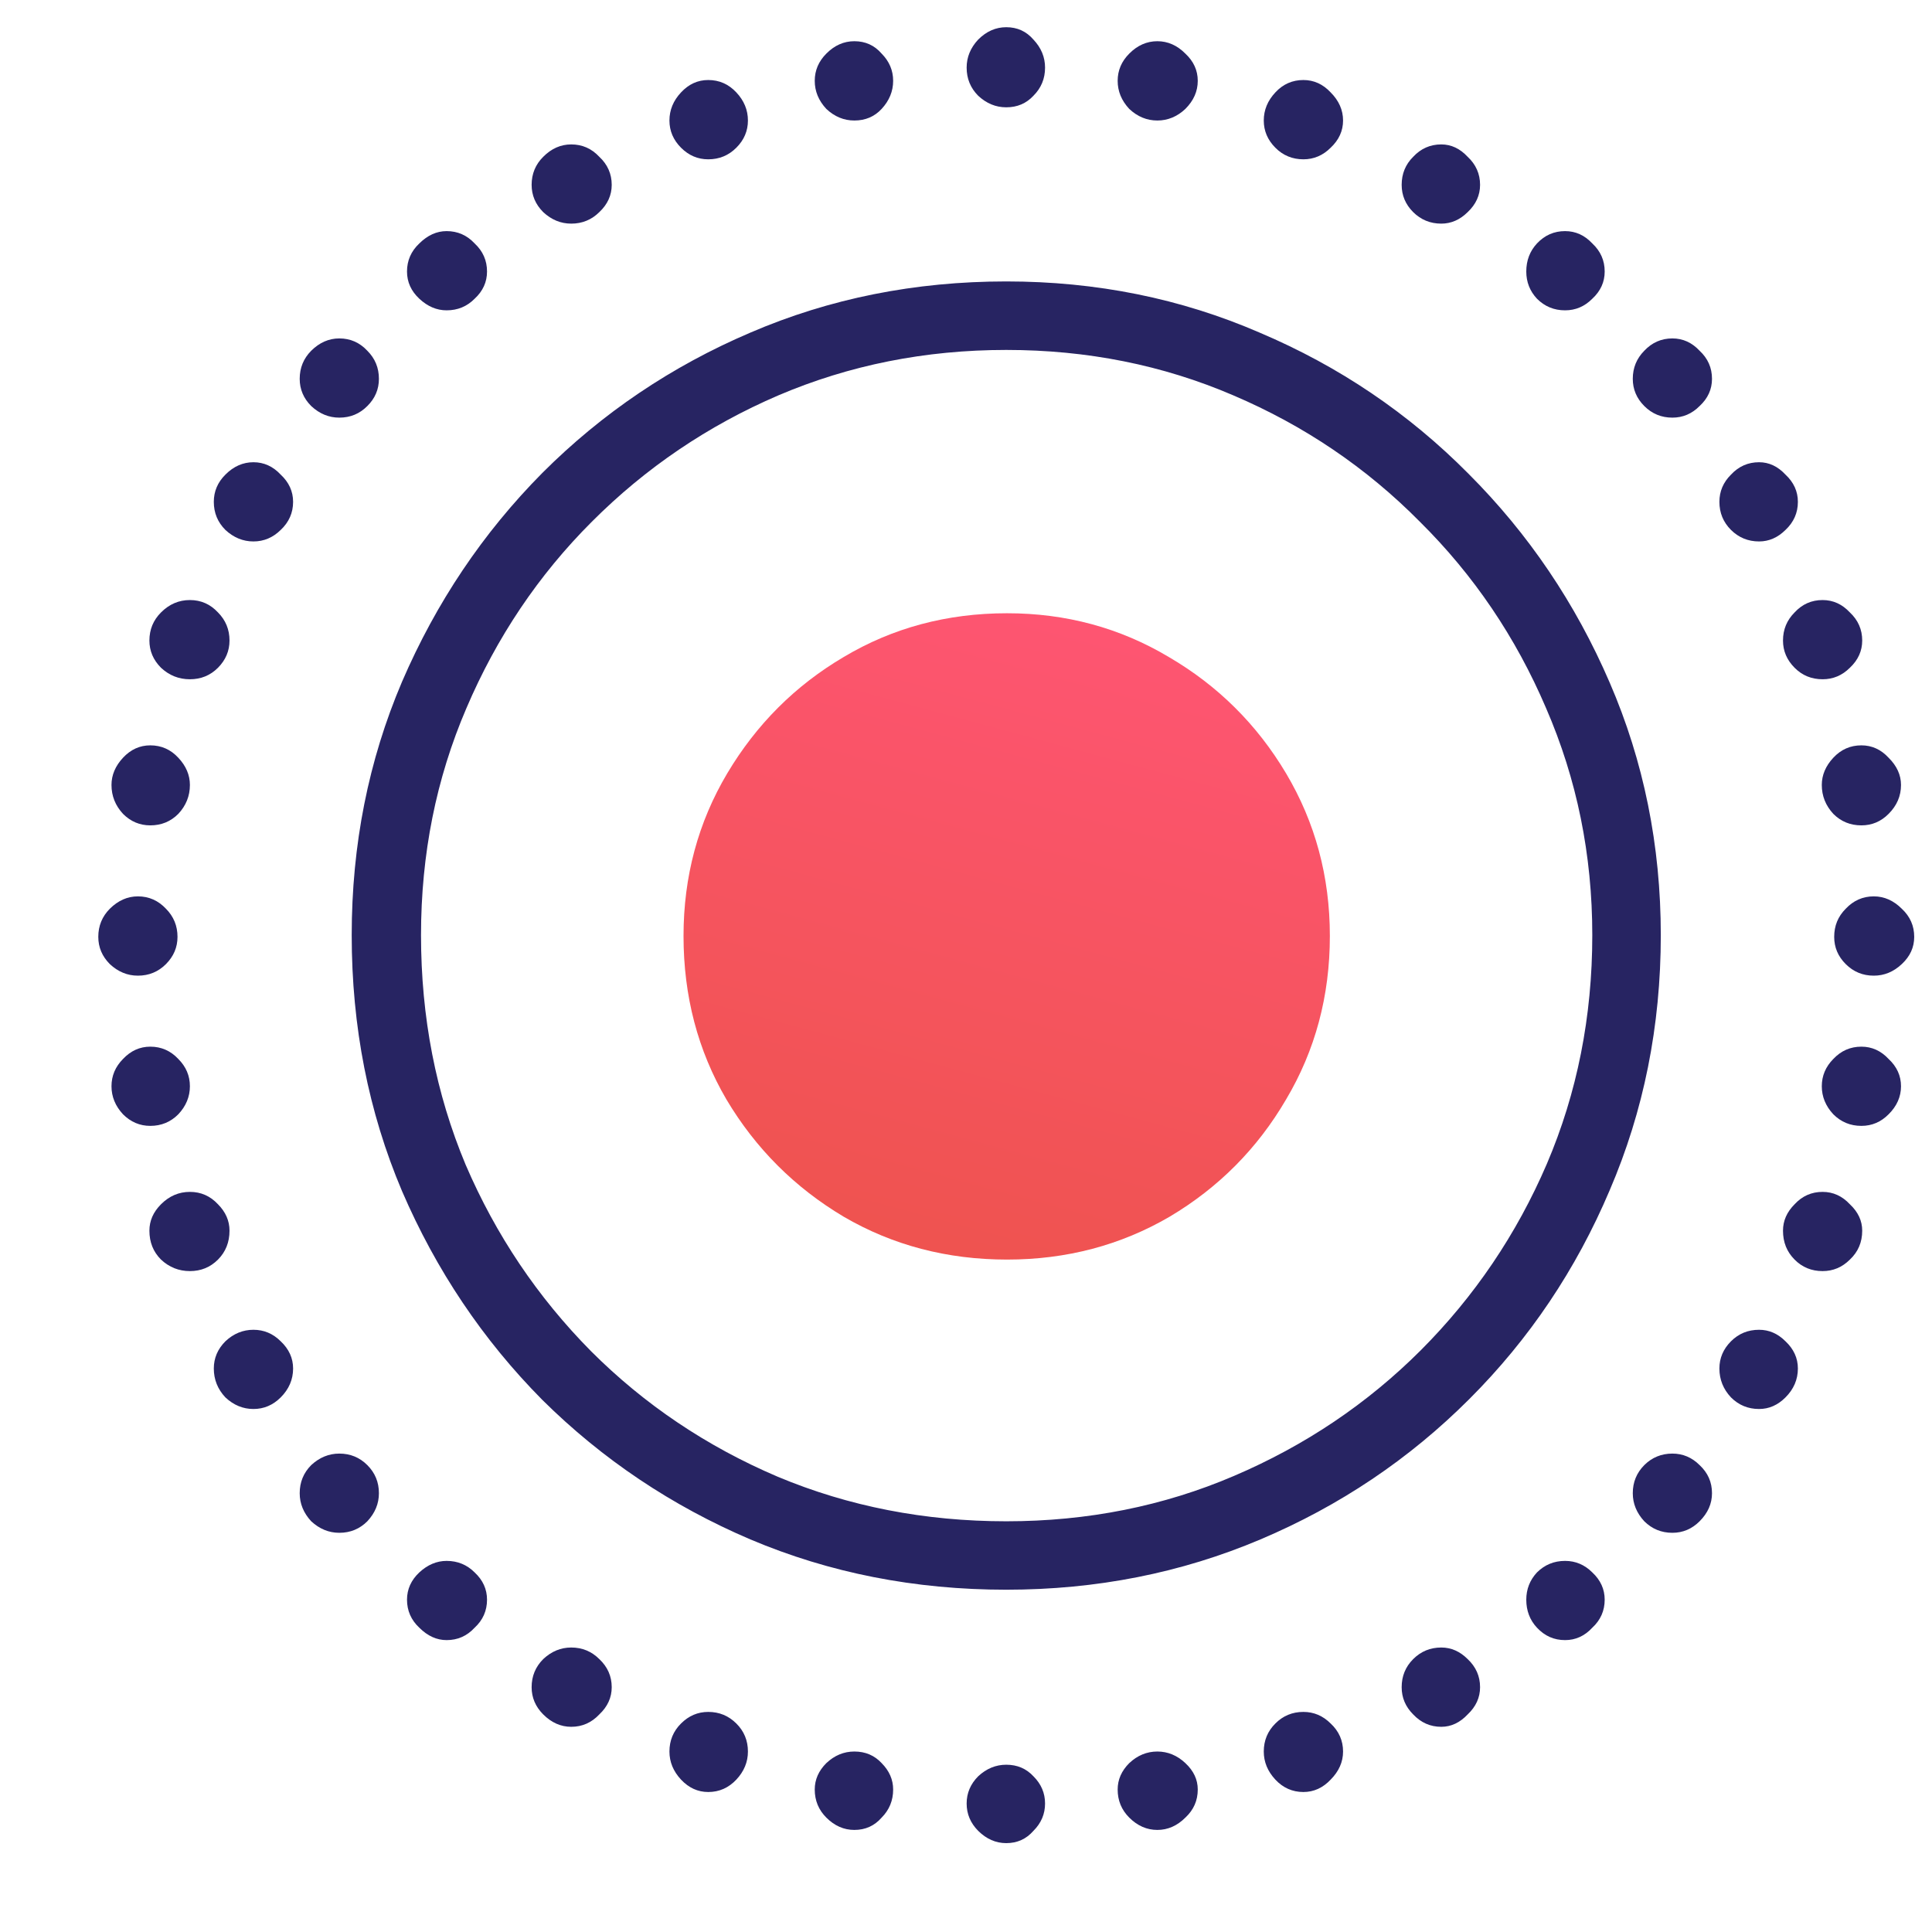
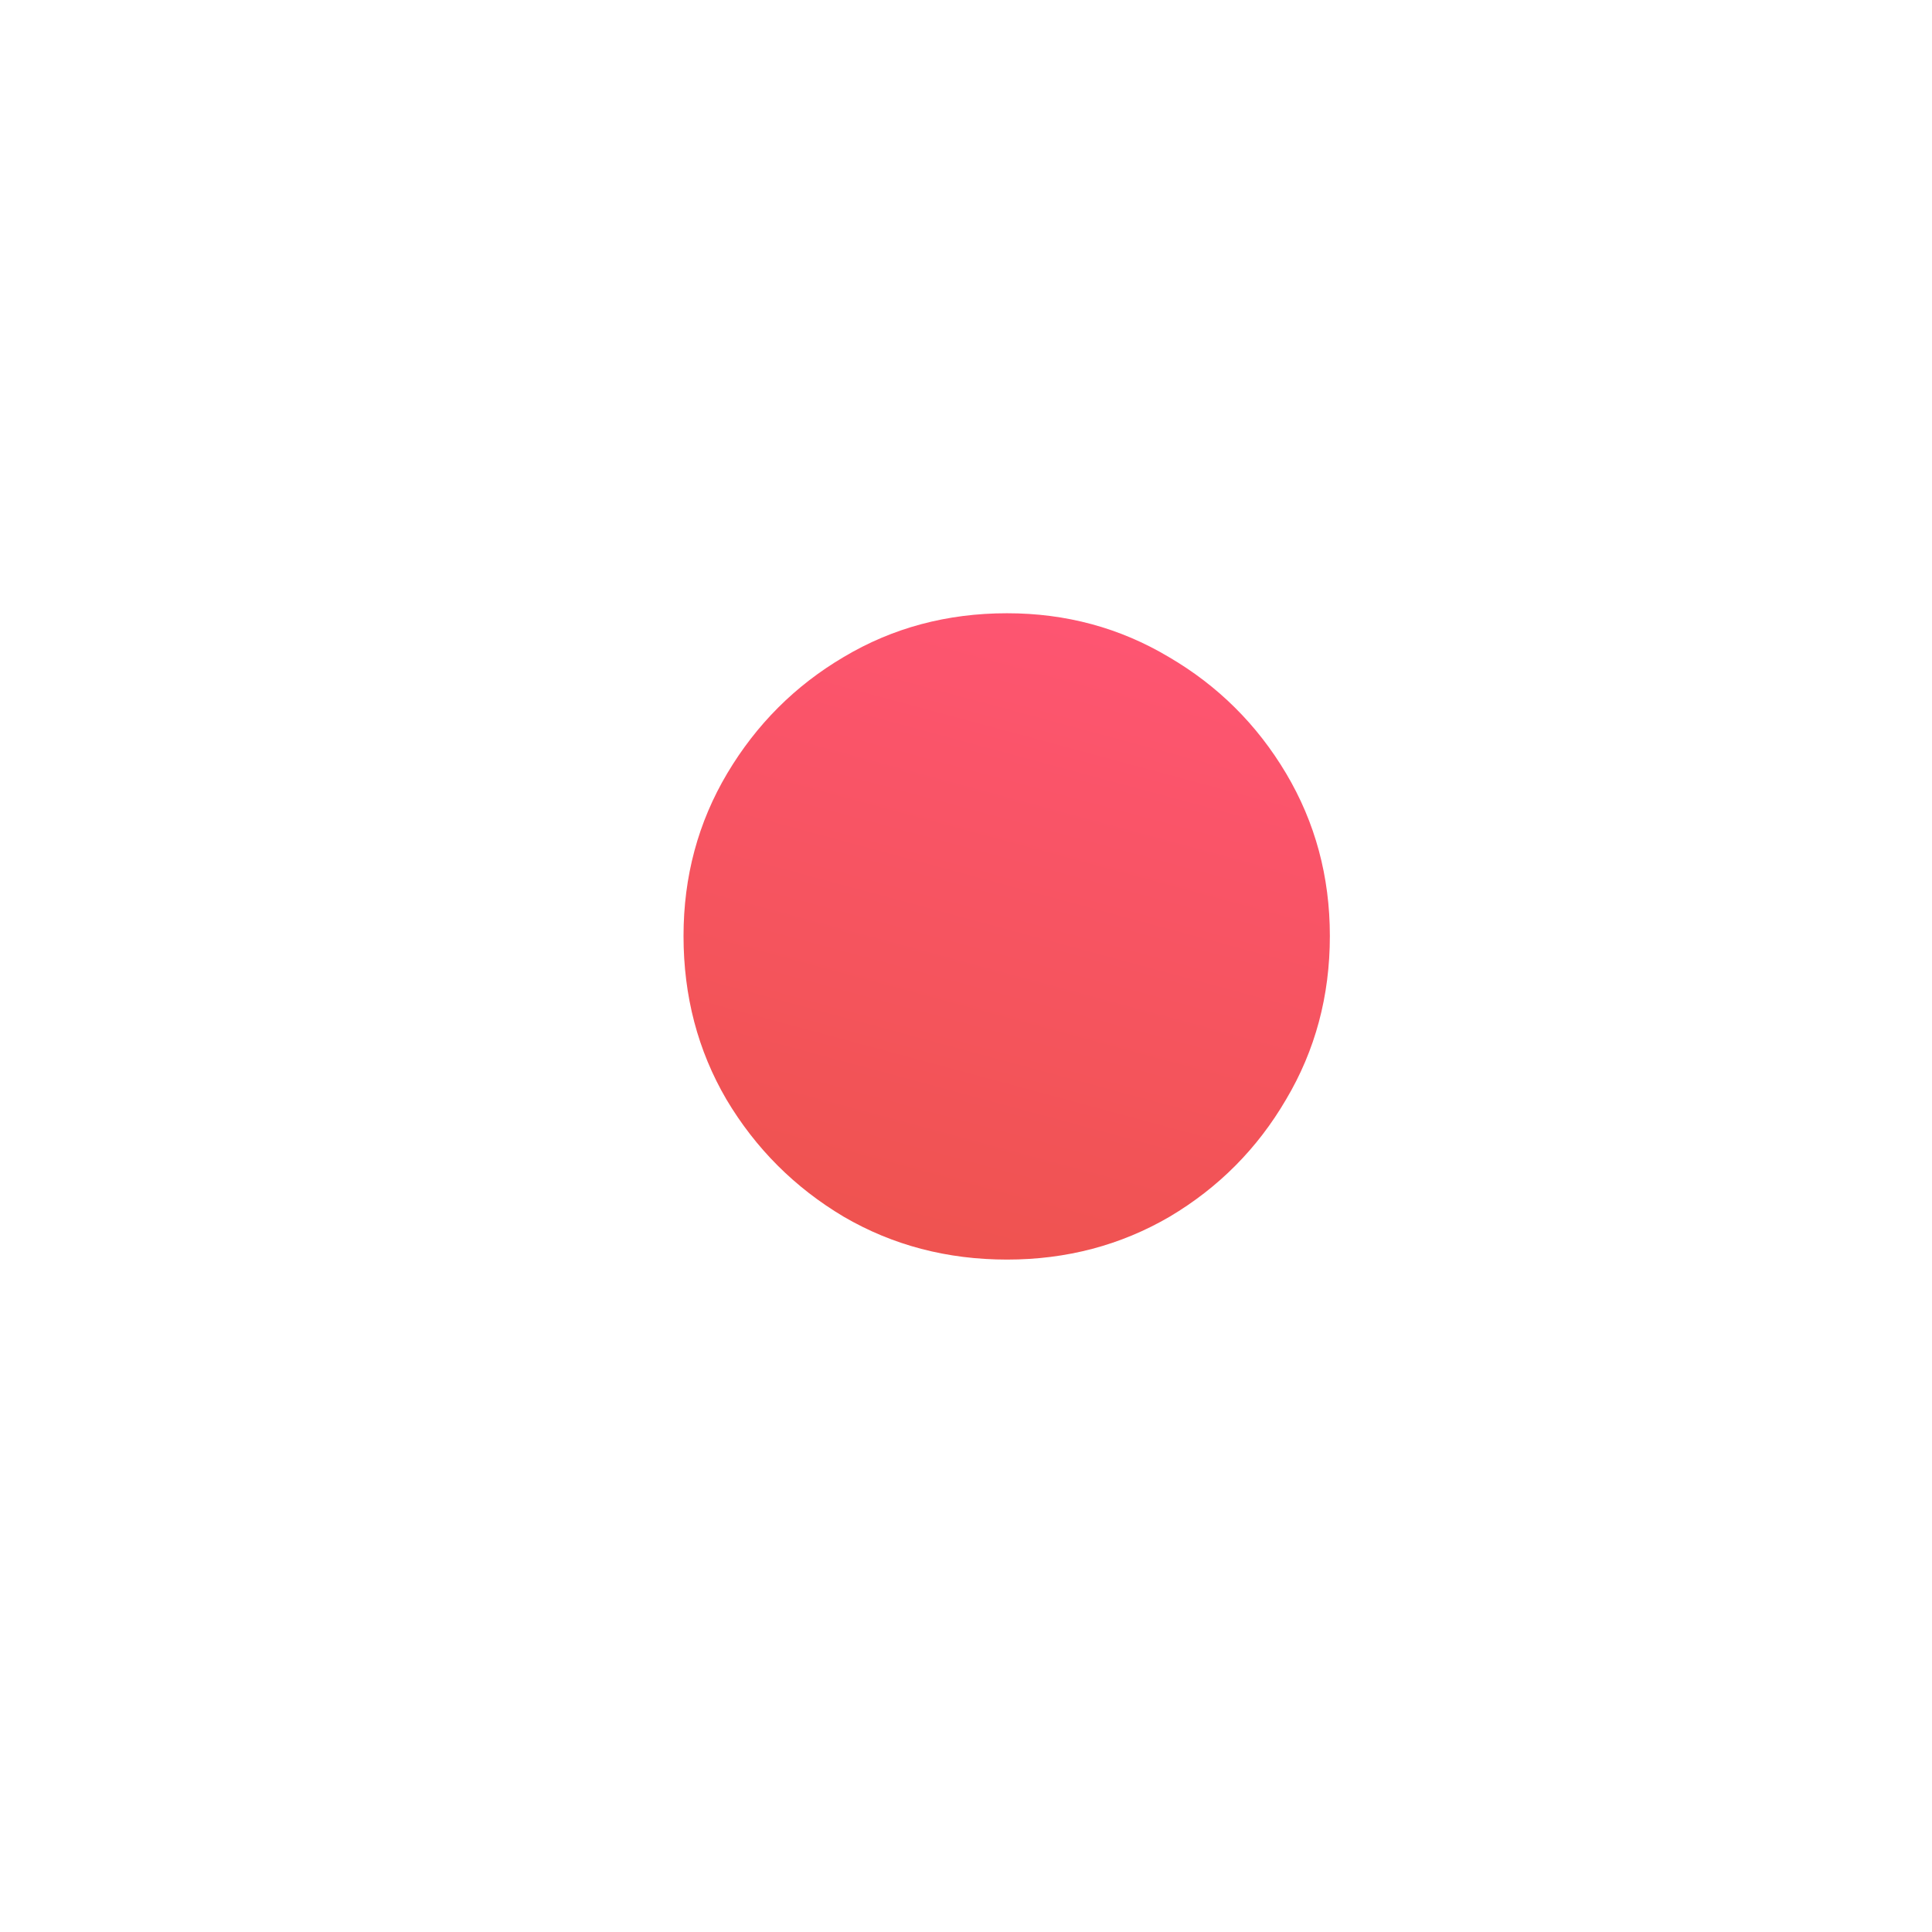
<svg xmlns="http://www.w3.org/2000/svg" width="24" height="24" viewBox="0 0 24 24" fill="none">
  <g id="Shufti Icons">
-     <path id="ô¡" d="M12.5 19.748C13.621 19.748 14.674 19.54 15.658 19.123C16.643 18.706 17.507 18.125 18.252 17.38C18.998 16.635 19.579 15.77 19.996 14.786C20.419 13.801 20.631 12.745 20.631 11.617C20.631 10.503 20.419 9.457 19.996 8.479C19.572 7.495 18.987 6.63 18.242 5.885C17.497 5.133 16.632 4.549 15.648 4.132C14.67 3.708 13.621 3.496 12.5 3.496C11.365 3.496 10.306 3.708 9.321 4.132C8.344 4.549 7.482 5.13 6.737 5.875C5.999 6.62 5.418 7.485 4.994 8.469C4.577 9.447 4.369 10.496 4.369 11.617C4.369 12.752 4.577 13.812 4.994 14.796C5.418 15.78 5.999 16.645 6.737 17.39C7.482 18.128 8.344 18.706 9.321 19.123C10.306 19.54 11.365 19.748 12.5 19.748ZM12.5 18.898C11.488 18.898 10.541 18.713 9.66 18.344C8.778 17.968 8.005 17.448 7.342 16.785C6.679 16.115 6.16 15.343 5.784 14.468C5.415 13.586 5.23 12.636 5.23 11.617C5.23 10.612 5.418 9.672 5.794 8.797C6.17 7.916 6.689 7.143 7.353 6.48C8.022 5.81 8.795 5.287 9.67 4.911C10.552 4.535 11.495 4.347 12.5 4.347C13.505 4.347 14.445 4.535 15.32 4.911C16.202 5.287 16.974 5.81 17.637 6.48C18.307 7.143 18.83 7.916 19.206 8.797C19.589 9.679 19.78 10.619 19.78 11.617C19.78 12.629 19.592 13.576 19.216 14.457C18.84 15.332 18.317 16.105 17.648 16.775C16.984 17.438 16.212 17.957 15.33 18.334C14.455 18.709 13.512 18.898 12.5 18.898ZM12.5 1.333C12.637 1.333 12.749 1.285 12.838 1.189C12.934 1.093 12.982 0.977 12.982 0.84C12.982 0.71 12.934 0.594 12.838 0.492C12.749 0.389 12.637 0.338 12.5 0.338C12.37 0.338 12.254 0.389 12.151 0.492C12.056 0.594 12.008 0.71 12.008 0.84C12.008 0.977 12.056 1.093 12.151 1.189C12.254 1.285 12.37 1.333 12.5 1.333ZM14.377 1.497C14.506 1.497 14.623 1.449 14.725 1.353C14.828 1.25 14.879 1.134 14.879 1.004C14.879 0.875 14.828 0.762 14.725 0.666C14.623 0.563 14.506 0.512 14.377 0.512C14.247 0.512 14.13 0.563 14.028 0.666C13.932 0.762 13.884 0.875 13.884 1.004C13.884 1.134 13.932 1.25 14.028 1.353C14.13 1.449 14.247 1.497 14.377 1.497ZM16.191 1.979C16.321 1.979 16.434 1.931 16.53 1.835C16.632 1.739 16.684 1.626 16.684 1.497C16.684 1.367 16.632 1.25 16.53 1.148C16.434 1.045 16.321 0.994 16.191 0.994C16.055 0.994 15.938 1.045 15.843 1.148C15.747 1.25 15.699 1.367 15.699 1.497C15.699 1.626 15.747 1.739 15.843 1.835C15.938 1.931 16.055 1.979 16.191 1.979ZM17.904 2.778C18.027 2.778 18.136 2.73 18.232 2.635C18.334 2.539 18.386 2.426 18.386 2.296C18.386 2.16 18.334 2.043 18.232 1.948C18.136 1.845 18.027 1.794 17.904 1.794C17.767 1.794 17.651 1.845 17.555 1.948C17.459 2.043 17.412 2.16 17.412 2.296C17.412 2.426 17.459 2.539 17.555 2.635C17.651 2.73 17.767 2.778 17.904 2.778ZM19.442 3.855C19.572 3.855 19.685 3.807 19.78 3.711C19.883 3.616 19.934 3.503 19.934 3.373C19.934 3.236 19.883 3.12 19.78 3.024C19.685 2.922 19.572 2.871 19.442 2.871C19.305 2.871 19.189 2.922 19.093 3.024C19.004 3.12 18.96 3.236 18.96 3.373C18.96 3.503 19.004 3.616 19.093 3.711C19.189 3.807 19.305 3.855 19.442 3.855ZM20.775 5.188C20.905 5.188 21.018 5.14 21.113 5.044C21.216 4.949 21.267 4.836 21.267 4.706C21.267 4.569 21.216 4.453 21.113 4.357C21.018 4.255 20.905 4.204 20.775 4.204C20.638 4.204 20.522 4.255 20.426 4.357C20.331 4.453 20.283 4.569 20.283 4.706C20.283 4.836 20.331 4.949 20.426 5.044C20.522 5.14 20.638 5.188 20.775 5.188ZM21.852 6.726C21.975 6.726 22.084 6.678 22.18 6.583C22.282 6.487 22.334 6.371 22.334 6.234C22.334 6.104 22.282 5.991 22.18 5.896C22.084 5.793 21.975 5.742 21.852 5.742C21.715 5.742 21.599 5.793 21.503 5.896C21.407 5.991 21.359 6.104 21.359 6.234C21.359 6.371 21.407 6.487 21.503 6.583C21.599 6.678 21.715 6.726 21.852 6.726ZM22.641 8.438C22.771 8.438 22.884 8.391 22.98 8.295C23.082 8.199 23.133 8.086 23.133 7.957C23.133 7.82 23.082 7.704 22.98 7.608C22.884 7.505 22.771 7.454 22.641 7.454C22.504 7.454 22.388 7.505 22.293 7.608C22.197 7.704 22.149 7.82 22.149 7.957C22.149 8.086 22.197 8.199 22.293 8.295C22.388 8.391 22.504 8.438 22.641 8.438ZM23.123 10.253C23.253 10.253 23.366 10.206 23.461 10.11C23.564 10.007 23.615 9.888 23.615 9.751C23.615 9.628 23.564 9.515 23.461 9.413C23.366 9.31 23.253 9.259 23.123 9.259C22.986 9.259 22.87 9.31 22.774 9.413C22.679 9.515 22.631 9.628 22.631 9.751C22.631 9.888 22.679 10.007 22.774 10.11C22.87 10.206 22.986 10.253 23.123 10.253ZM23.277 12.12C23.407 12.12 23.523 12.072 23.625 11.976C23.728 11.88 23.779 11.768 23.779 11.638C23.779 11.501 23.728 11.385 23.625 11.289C23.523 11.187 23.407 11.135 23.277 11.135C23.14 11.135 23.024 11.187 22.928 11.289C22.832 11.385 22.785 11.501 22.785 11.638C22.785 11.768 22.832 11.88 22.928 11.976C23.024 12.072 23.14 12.12 23.277 12.12ZM23.123 13.986C23.253 13.986 23.366 13.938 23.461 13.842C23.564 13.74 23.615 13.623 23.615 13.494C23.615 13.364 23.564 13.251 23.461 13.155C23.366 13.053 23.253 13.002 23.123 13.002C22.986 13.002 22.87 13.053 22.774 13.155C22.679 13.251 22.631 13.364 22.631 13.494C22.631 13.623 22.679 13.74 22.774 13.842C22.87 13.938 22.986 13.986 23.123 13.986ZM22.641 15.79C22.771 15.79 22.884 15.743 22.98 15.647C23.082 15.551 23.133 15.432 23.133 15.288C23.133 15.165 23.082 15.056 22.98 14.96C22.884 14.857 22.771 14.806 22.641 14.806C22.504 14.806 22.388 14.857 22.293 14.96C22.197 15.056 22.149 15.165 22.149 15.288C22.149 15.432 22.197 15.551 22.293 15.647C22.388 15.743 22.504 15.79 22.641 15.79ZM21.852 17.503C21.975 17.503 22.084 17.455 22.18 17.359C22.282 17.257 22.334 17.137 22.334 17C22.334 16.871 22.282 16.758 22.18 16.662C22.084 16.566 21.975 16.519 21.852 16.519C21.715 16.519 21.599 16.566 21.503 16.662C21.407 16.758 21.359 16.871 21.359 17C21.359 17.137 21.407 17.257 21.503 17.359C21.599 17.455 21.715 17.503 21.852 17.503ZM20.775 19.041C20.905 19.041 21.018 18.993 21.113 18.898C21.216 18.795 21.267 18.679 21.267 18.549C21.267 18.412 21.216 18.296 21.113 18.2C21.018 18.105 20.905 18.057 20.775 18.057C20.638 18.057 20.522 18.105 20.426 18.2C20.331 18.296 20.283 18.412 20.283 18.549C20.283 18.679 20.331 18.795 20.426 18.898C20.522 18.993 20.638 19.041 20.775 19.041ZM19.442 20.374C19.572 20.374 19.685 20.323 19.78 20.22C19.883 20.125 19.934 20.008 19.934 19.872C19.934 19.742 19.883 19.629 19.78 19.533C19.685 19.438 19.572 19.39 19.442 19.39C19.305 19.39 19.189 19.438 19.093 19.533C19.004 19.629 18.96 19.742 18.96 19.872C18.96 20.008 19.004 20.125 19.093 20.22C19.189 20.323 19.305 20.374 19.442 20.374ZM17.904 21.451C18.027 21.451 18.136 21.399 18.232 21.297C18.334 21.201 18.386 21.088 18.386 20.959C18.386 20.822 18.334 20.706 18.232 20.61C18.136 20.514 18.027 20.466 17.904 20.466C17.767 20.466 17.651 20.514 17.555 20.61C17.459 20.706 17.412 20.822 17.412 20.959C17.412 21.088 17.459 21.201 17.555 21.297C17.651 21.399 17.767 21.451 17.904 21.451ZM16.191 22.261C16.321 22.261 16.434 22.209 16.53 22.107C16.632 22.004 16.684 21.888 16.684 21.758C16.684 21.622 16.632 21.505 16.53 21.41C16.434 21.314 16.321 21.266 16.191 21.266C16.055 21.266 15.938 21.314 15.843 21.41C15.747 21.505 15.699 21.622 15.699 21.758C15.699 21.888 15.747 22.004 15.843 22.107C15.938 22.209 16.055 22.261 16.191 22.261ZM14.377 22.732C14.506 22.732 14.623 22.681 14.725 22.579C14.828 22.483 14.879 22.367 14.879 22.23C14.879 22.107 14.828 21.998 14.725 21.902C14.623 21.806 14.506 21.758 14.377 21.758C14.247 21.758 14.13 21.806 14.028 21.902C13.932 21.998 13.884 22.107 13.884 22.23C13.884 22.367 13.932 22.483 14.028 22.579C14.13 22.681 14.247 22.732 14.377 22.732ZM12.5 22.896C12.637 22.896 12.749 22.845 12.838 22.743C12.934 22.647 12.982 22.534 12.982 22.404C12.982 22.274 12.934 22.162 12.838 22.066C12.749 21.97 12.637 21.922 12.5 21.922C12.37 21.922 12.254 21.97 12.151 22.066C12.056 22.162 12.008 22.274 12.008 22.404C12.008 22.534 12.056 22.647 12.151 22.743C12.254 22.845 12.37 22.896 12.5 22.896ZM10.613 22.732C10.75 22.732 10.863 22.681 10.952 22.579C11.047 22.483 11.095 22.367 11.095 22.23C11.095 22.107 11.047 21.998 10.952 21.902C10.863 21.806 10.75 21.758 10.613 21.758C10.483 21.758 10.367 21.806 10.265 21.902C10.169 21.998 10.121 22.107 10.121 22.23C10.121 22.367 10.169 22.483 10.265 22.579C10.367 22.681 10.483 22.732 10.613 22.732ZM8.798 22.261C8.935 22.261 9.051 22.209 9.147 22.107C9.243 22.004 9.291 21.888 9.291 21.758C9.291 21.622 9.243 21.505 9.147 21.41C9.051 21.314 8.935 21.266 8.798 21.266C8.668 21.266 8.556 21.314 8.46 21.41C8.364 21.505 8.316 21.622 8.316 21.758C8.316 21.888 8.364 22.004 8.46 22.107C8.556 22.209 8.668 22.261 8.798 22.261ZM7.096 21.451C7.233 21.451 7.349 21.399 7.445 21.297C7.547 21.201 7.599 21.088 7.599 20.959C7.599 20.822 7.547 20.706 7.445 20.61C7.349 20.514 7.233 20.466 7.096 20.466C6.966 20.466 6.85 20.514 6.748 20.61C6.652 20.706 6.604 20.822 6.604 20.959C6.604 21.088 6.652 21.201 6.748 21.297C6.85 21.399 6.966 21.451 7.096 21.451ZM5.548 20.374C5.685 20.374 5.801 20.323 5.896 20.22C5.999 20.125 6.05 20.008 6.05 19.872C6.05 19.742 5.999 19.629 5.896 19.533C5.801 19.438 5.685 19.39 5.548 19.39C5.425 19.39 5.312 19.438 5.209 19.533C5.107 19.629 5.056 19.742 5.056 19.872C5.056 20.008 5.107 20.125 5.209 20.22C5.312 20.323 5.425 20.374 5.548 20.374ZM4.215 19.041C4.352 19.041 4.468 18.993 4.563 18.898C4.659 18.795 4.707 18.679 4.707 18.549C4.707 18.412 4.659 18.296 4.563 18.2C4.468 18.105 4.352 18.057 4.215 18.057C4.085 18.057 3.969 18.105 3.866 18.2C3.771 18.296 3.723 18.412 3.723 18.549C3.723 18.679 3.771 18.795 3.866 18.898C3.969 18.993 4.085 19.041 4.215 19.041ZM3.148 17.503C3.278 17.503 3.391 17.455 3.487 17.359C3.589 17.257 3.641 17.137 3.641 17C3.641 16.871 3.589 16.758 3.487 16.662C3.391 16.566 3.278 16.519 3.148 16.519C3.019 16.519 2.902 16.566 2.8 16.662C2.704 16.758 2.656 16.871 2.656 17C2.656 17.137 2.704 17.257 2.8 17.359C2.902 17.455 3.019 17.503 3.148 17.503ZM2.359 15.79C2.496 15.79 2.612 15.743 2.708 15.647C2.803 15.551 2.851 15.432 2.851 15.288C2.851 15.165 2.803 15.056 2.708 14.96C2.612 14.857 2.496 14.806 2.359 14.806C2.222 14.806 2.103 14.857 2 14.96C1.904 15.056 1.856 15.165 1.856 15.288C1.856 15.432 1.904 15.551 2 15.647C2.103 15.743 2.222 15.79 2.359 15.79ZM1.867 13.986C2.003 13.986 2.12 13.938 2.215 13.842C2.311 13.74 2.359 13.623 2.359 13.494C2.359 13.364 2.311 13.251 2.215 13.155C2.12 13.053 2.003 13.002 1.867 13.002C1.737 13.002 1.624 13.053 1.528 13.155C1.433 13.251 1.385 13.364 1.385 13.494C1.385 13.623 1.433 13.74 1.528 13.842C1.624 13.938 1.737 13.986 1.867 13.986ZM1.713 12.12C1.85 12.12 1.966 12.072 2.062 11.976C2.157 11.88 2.205 11.768 2.205 11.638C2.205 11.501 2.157 11.385 2.062 11.289C1.966 11.187 1.85 11.135 1.713 11.135C1.583 11.135 1.467 11.187 1.364 11.289C1.269 11.385 1.221 11.501 1.221 11.638C1.221 11.768 1.269 11.88 1.364 11.976C1.467 12.072 1.583 12.12 1.713 12.12ZM1.867 10.253C2.003 10.253 2.12 10.206 2.215 10.11C2.311 10.007 2.359 9.888 2.359 9.751C2.359 9.628 2.311 9.515 2.215 9.413C2.12 9.31 2.003 9.259 1.867 9.259C1.737 9.259 1.624 9.31 1.528 9.413C1.433 9.515 1.385 9.628 1.385 9.751C1.385 9.888 1.433 10.007 1.528 10.11C1.624 10.206 1.737 10.253 1.867 10.253ZM2.359 8.438C2.496 8.438 2.612 8.391 2.708 8.295C2.803 8.199 2.851 8.086 2.851 7.957C2.851 7.82 2.803 7.704 2.708 7.608C2.612 7.505 2.496 7.454 2.359 7.454C2.222 7.454 2.103 7.505 2 7.608C1.904 7.704 1.856 7.82 1.856 7.957C1.856 8.086 1.904 8.199 2 8.295C2.103 8.391 2.222 8.438 2.359 8.438ZM3.148 6.726C3.278 6.726 3.391 6.678 3.487 6.583C3.589 6.487 3.641 6.371 3.641 6.234C3.641 6.104 3.589 5.991 3.487 5.896C3.391 5.793 3.278 5.742 3.148 5.742C3.019 5.742 2.902 5.793 2.8 5.896C2.704 5.991 2.656 6.104 2.656 6.234C2.656 6.371 2.704 6.487 2.8 6.583C2.902 6.678 3.019 6.726 3.148 6.726ZM4.215 5.188C4.352 5.188 4.468 5.14 4.563 5.044C4.659 4.949 4.707 4.836 4.707 4.706C4.707 4.569 4.659 4.453 4.563 4.357C4.468 4.255 4.352 4.204 4.215 4.204C4.085 4.204 3.969 4.255 3.866 4.357C3.771 4.453 3.723 4.569 3.723 4.706C3.723 4.836 3.771 4.949 3.866 5.044C3.969 5.14 4.085 5.188 4.215 5.188ZM5.548 3.855C5.685 3.855 5.801 3.807 5.896 3.711C5.999 3.616 6.05 3.503 6.05 3.373C6.05 3.236 5.999 3.12 5.896 3.024C5.801 2.922 5.685 2.871 5.548 2.871C5.425 2.871 5.312 2.922 5.209 3.024C5.107 3.12 5.056 3.236 5.056 3.373C5.056 3.503 5.107 3.616 5.209 3.711C5.312 3.807 5.425 3.855 5.548 3.855ZM7.096 2.778C7.233 2.778 7.349 2.73 7.445 2.635C7.547 2.539 7.599 2.426 7.599 2.296C7.599 2.16 7.547 2.043 7.445 1.948C7.349 1.845 7.233 1.794 7.096 1.794C6.966 1.794 6.85 1.845 6.748 1.948C6.652 2.043 6.604 2.16 6.604 2.296C6.604 2.426 6.652 2.539 6.748 2.635C6.85 2.73 6.966 2.778 7.096 2.778ZM8.798 1.979C8.935 1.979 9.051 1.931 9.147 1.835C9.243 1.739 9.291 1.626 9.291 1.497C9.291 1.367 9.243 1.25 9.147 1.148C9.051 1.045 8.935 0.994 8.798 0.994C8.668 0.994 8.556 1.045 8.46 1.148C8.364 1.25 8.316 1.367 8.316 1.497C8.316 1.626 8.364 1.739 8.46 1.835C8.556 1.931 8.668 1.979 8.798 1.979ZM10.613 1.497C10.75 1.497 10.863 1.449 10.952 1.353C11.047 1.25 11.095 1.134 11.095 1.004C11.095 0.875 11.047 0.762 10.952 0.666C10.863 0.563 10.75 0.512 10.613 0.512C10.483 0.512 10.367 0.563 10.265 0.666C10.169 0.762 10.121 0.875 10.121 1.004C10.121 1.134 10.169 1.25 10.265 1.353C10.367 1.449 10.483 1.497 10.613 1.497Z" fill="#272462" />
    <path id="ô¡_2" d="M14.53 15.114C13.922 15.469 13.248 15.647 12.51 15.647C11.765 15.647 11.088 15.469 10.48 15.114C9.872 14.752 9.386 14.266 9.024 13.658C8.668 13.049 8.491 12.373 8.491 11.627C8.491 10.889 8.672 10.216 9.034 9.607C9.396 8.999 9.878 8.517 10.48 8.162C11.088 7.799 11.765 7.618 12.51 7.618C13.242 7.618 13.912 7.799 14.52 8.162C15.128 8.517 15.614 8.999 15.976 9.607C16.338 10.216 16.52 10.889 16.52 11.627C16.52 12.373 16.338 13.049 15.976 13.658C15.621 14.266 15.139 14.752 14.53 15.114Z" fill="url(#paint0_linear_1046_482)" />
  </g>
  <defs>
    <linearGradient id="paint0_linear_1046_482" x1="15.192" y1="7.618" x2="12.987" y2="15.777" gradientUnits="userSpaceOnUse">
      <stop stop-color="#FF5574" />
      <stop offset="1" stop-color="#EF5350" />
    </linearGradient>
  </defs>
</svg>